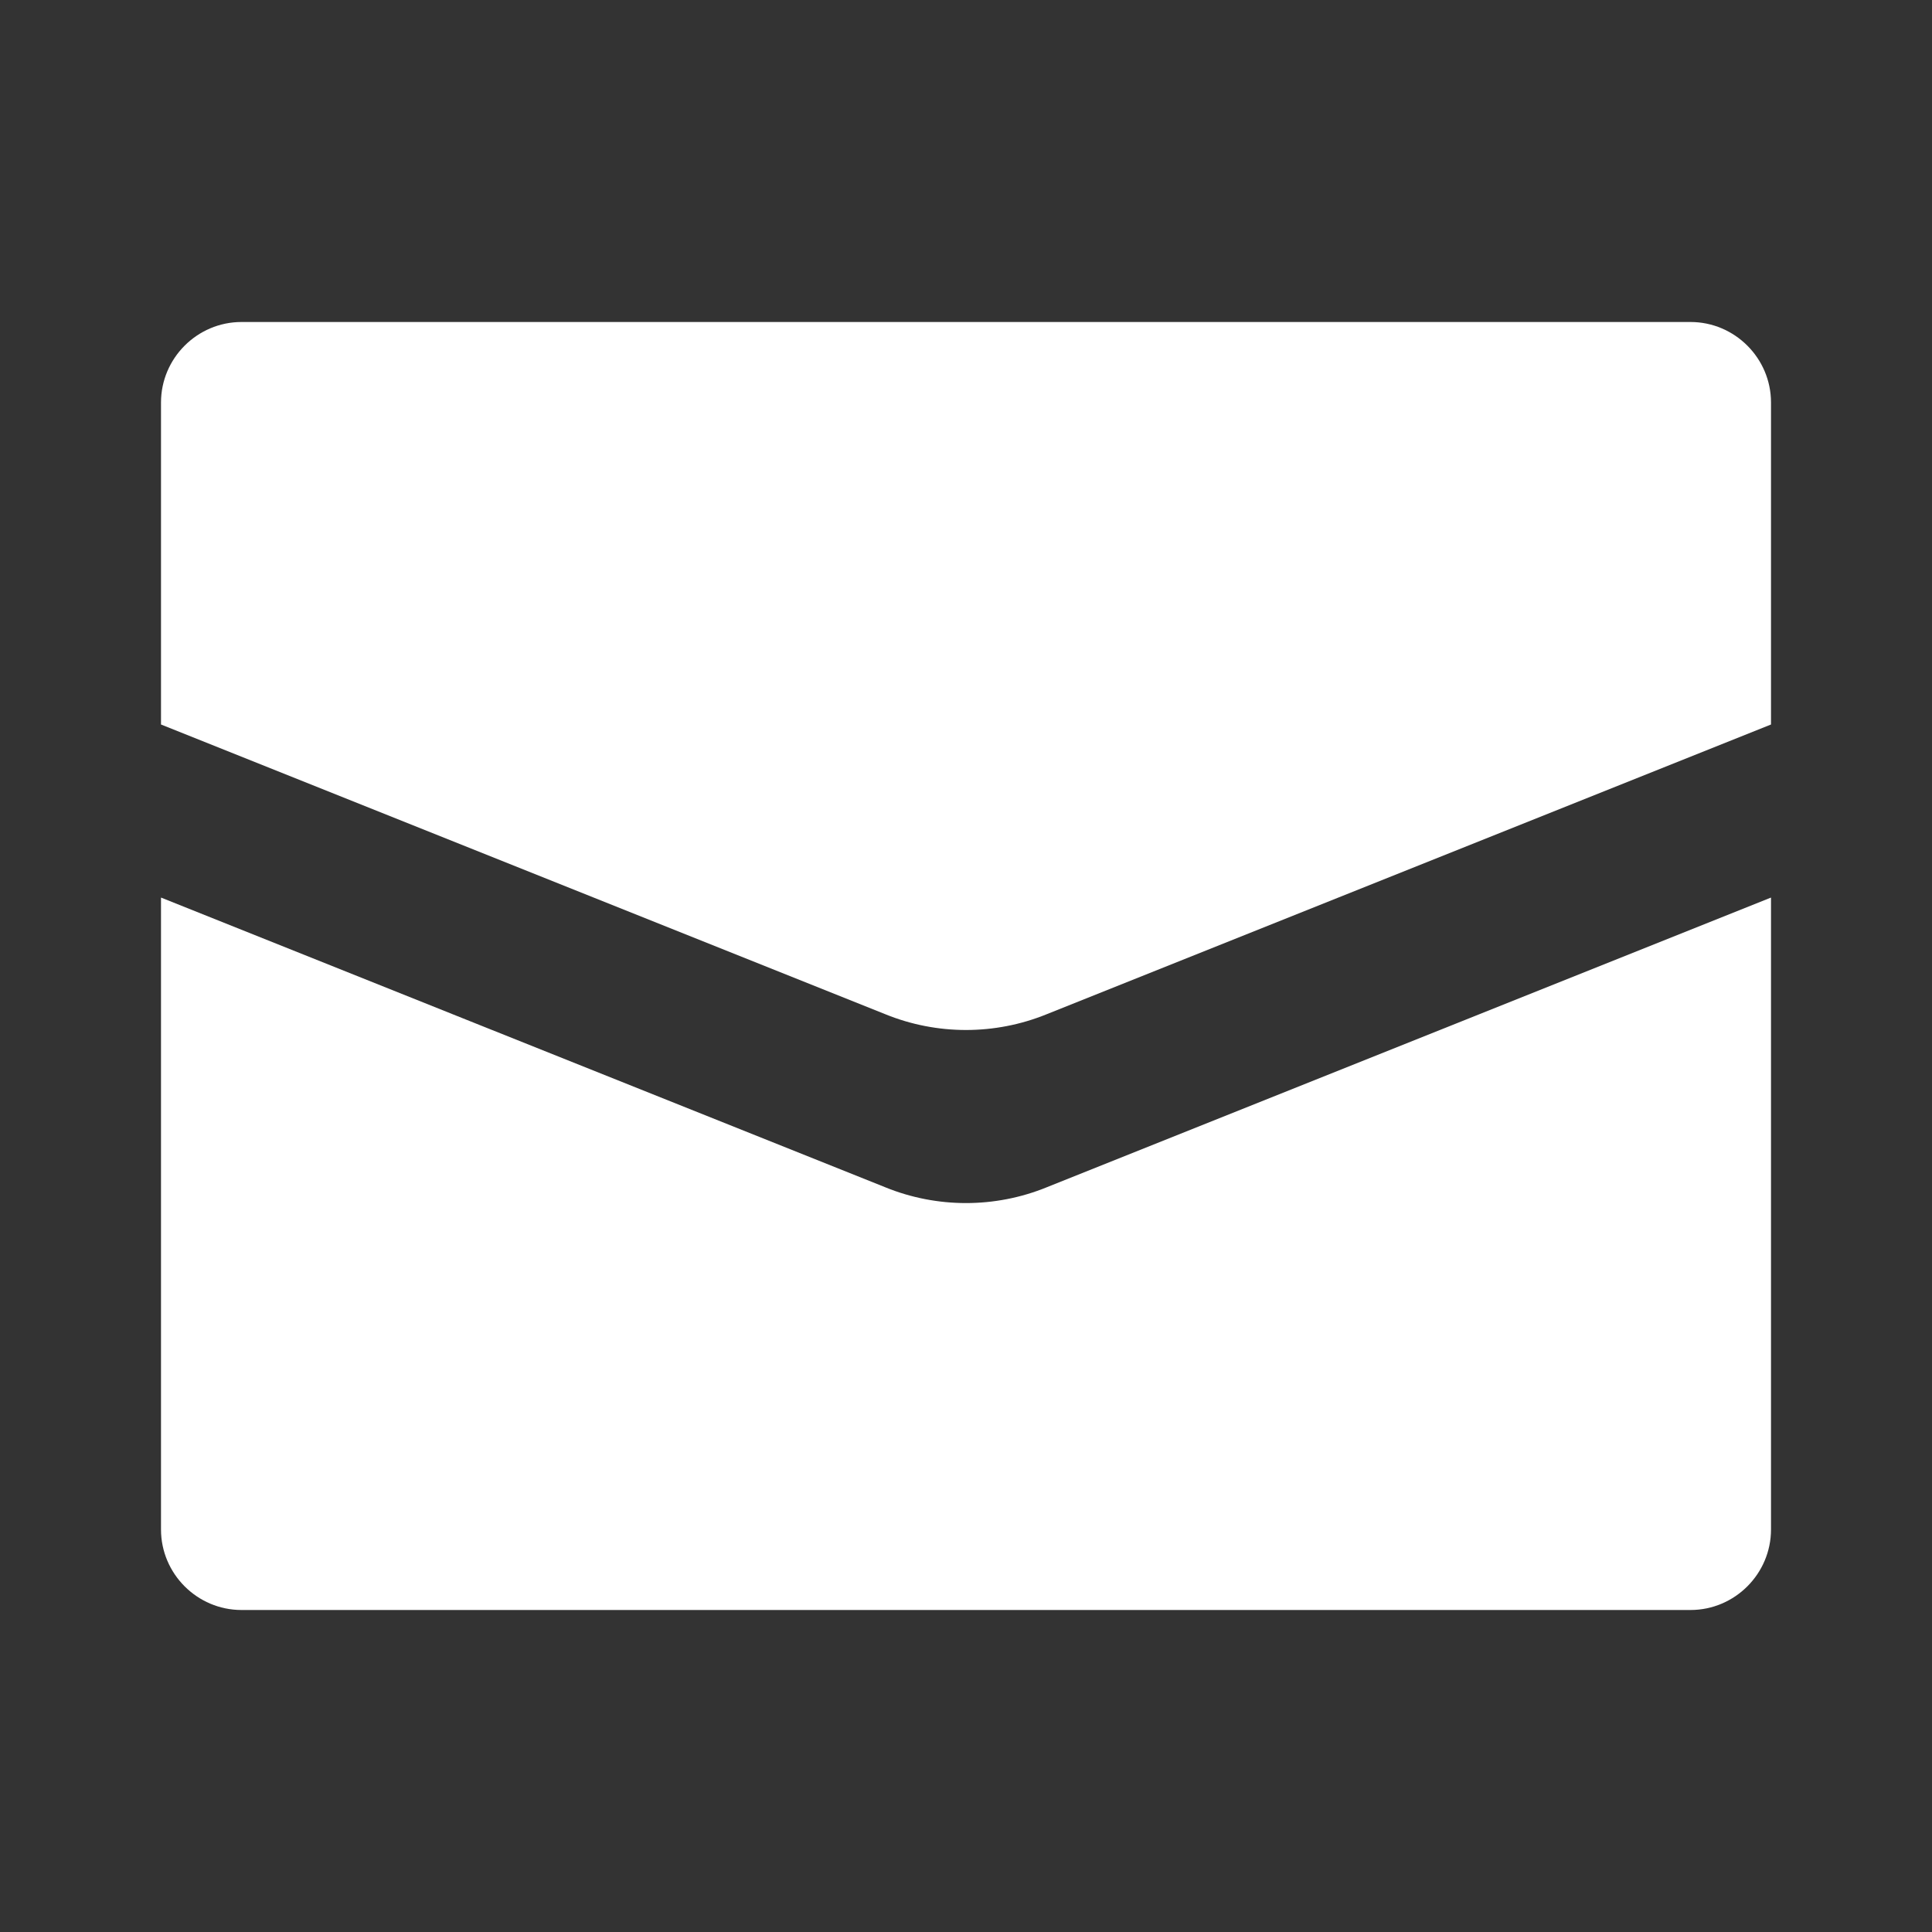
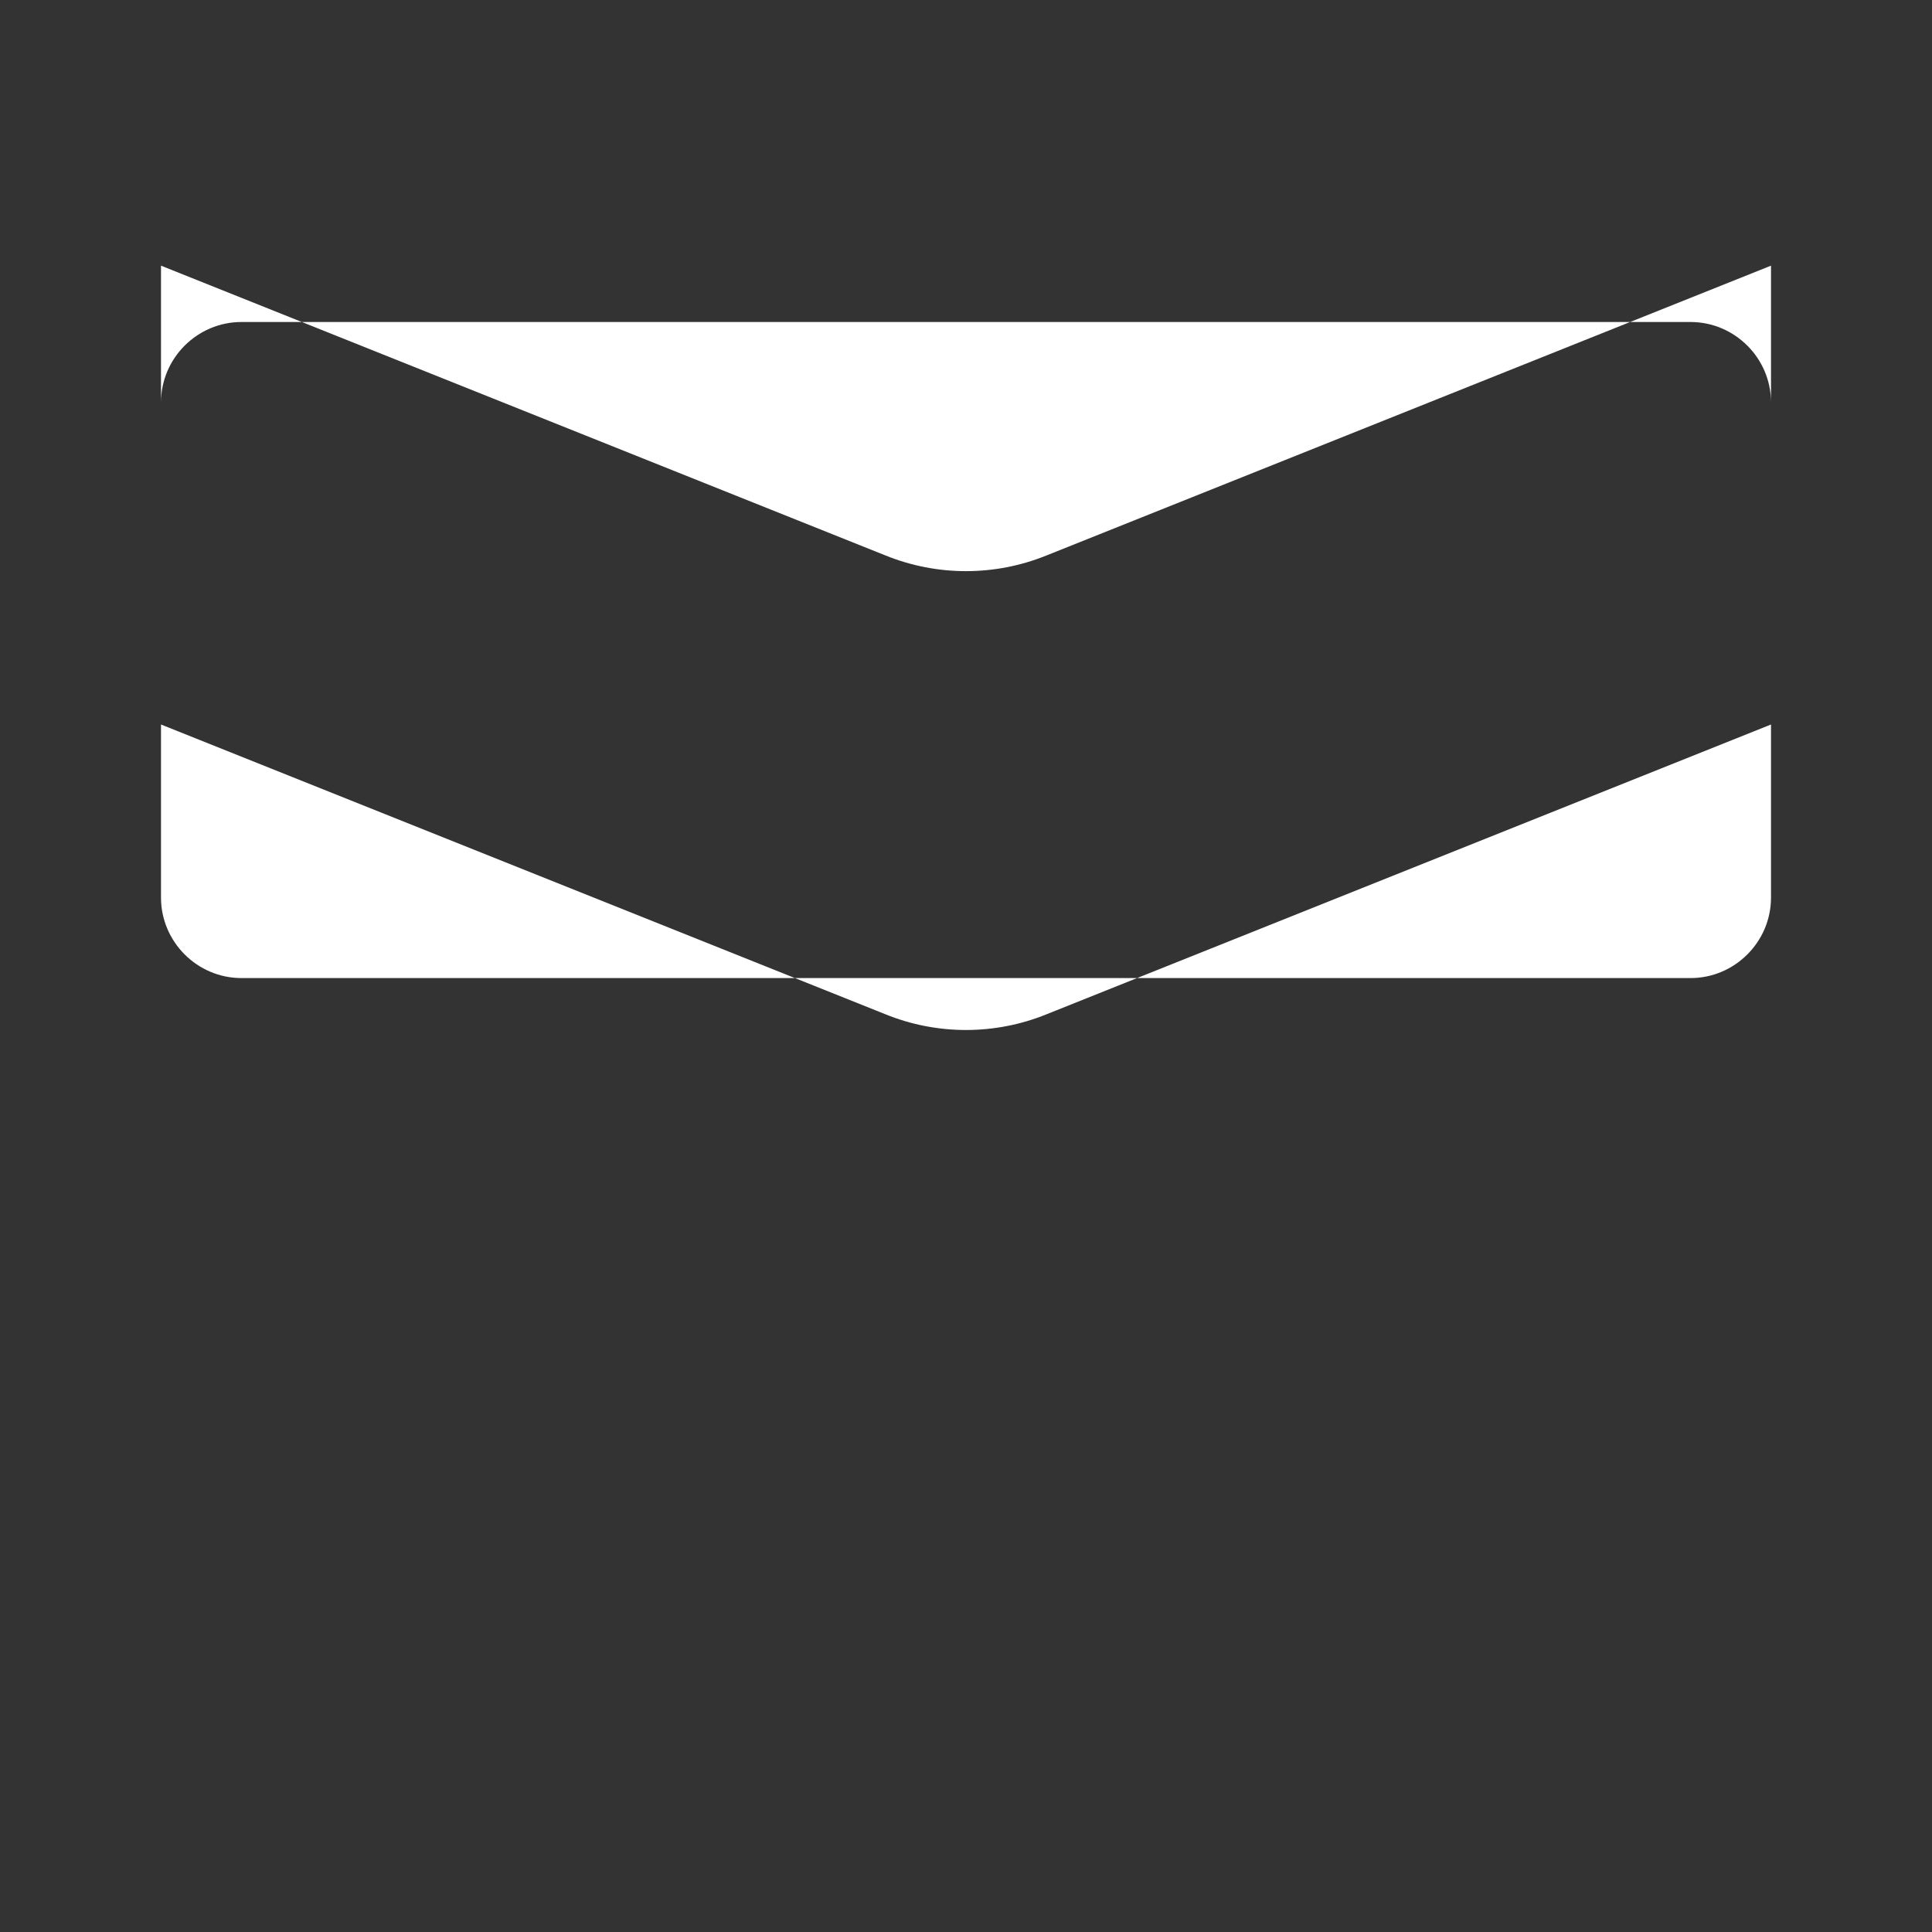
<svg xmlns="http://www.w3.org/2000/svg" id="Layer_1" version="1.1" viewBox="0 0 24 24">
  <rect x="0" y="0" width="24" height="24" fill="#333333" stroke="none" />
  <defs>
    <style>
      .st0 {
        fill: #fff;
      }
    </style>
  </defs>
-   <path class="st0" d="M22,5v4l-9,3.6c-.64.26-1.36.26-2,0l-9-3.6v-4c0-.55.45-1,1-1h18c.55,0,1,.45,1,1ZM2,11.15v7.85c0,.55.45,1,1,1h18c.55,0,1-.45,1-1v-7.85l-9,3.6c-.64.26-1.36.26-2,0l-9-3.6Z" />
+   <path class="st0" d="M22,5v4l-9,3.6c-.64.26-1.36.26-2,0l-9-3.6v-4c0-.55.45-1,1-1h18c.55,0,1,.45,1,1ZM2,11.15c0,.55.45,1,1,1h18c.55,0,1-.45,1-1v-7.85l-9,3.6c-.64.26-1.36.26-2,0l-9-3.6Z" />
</svg>